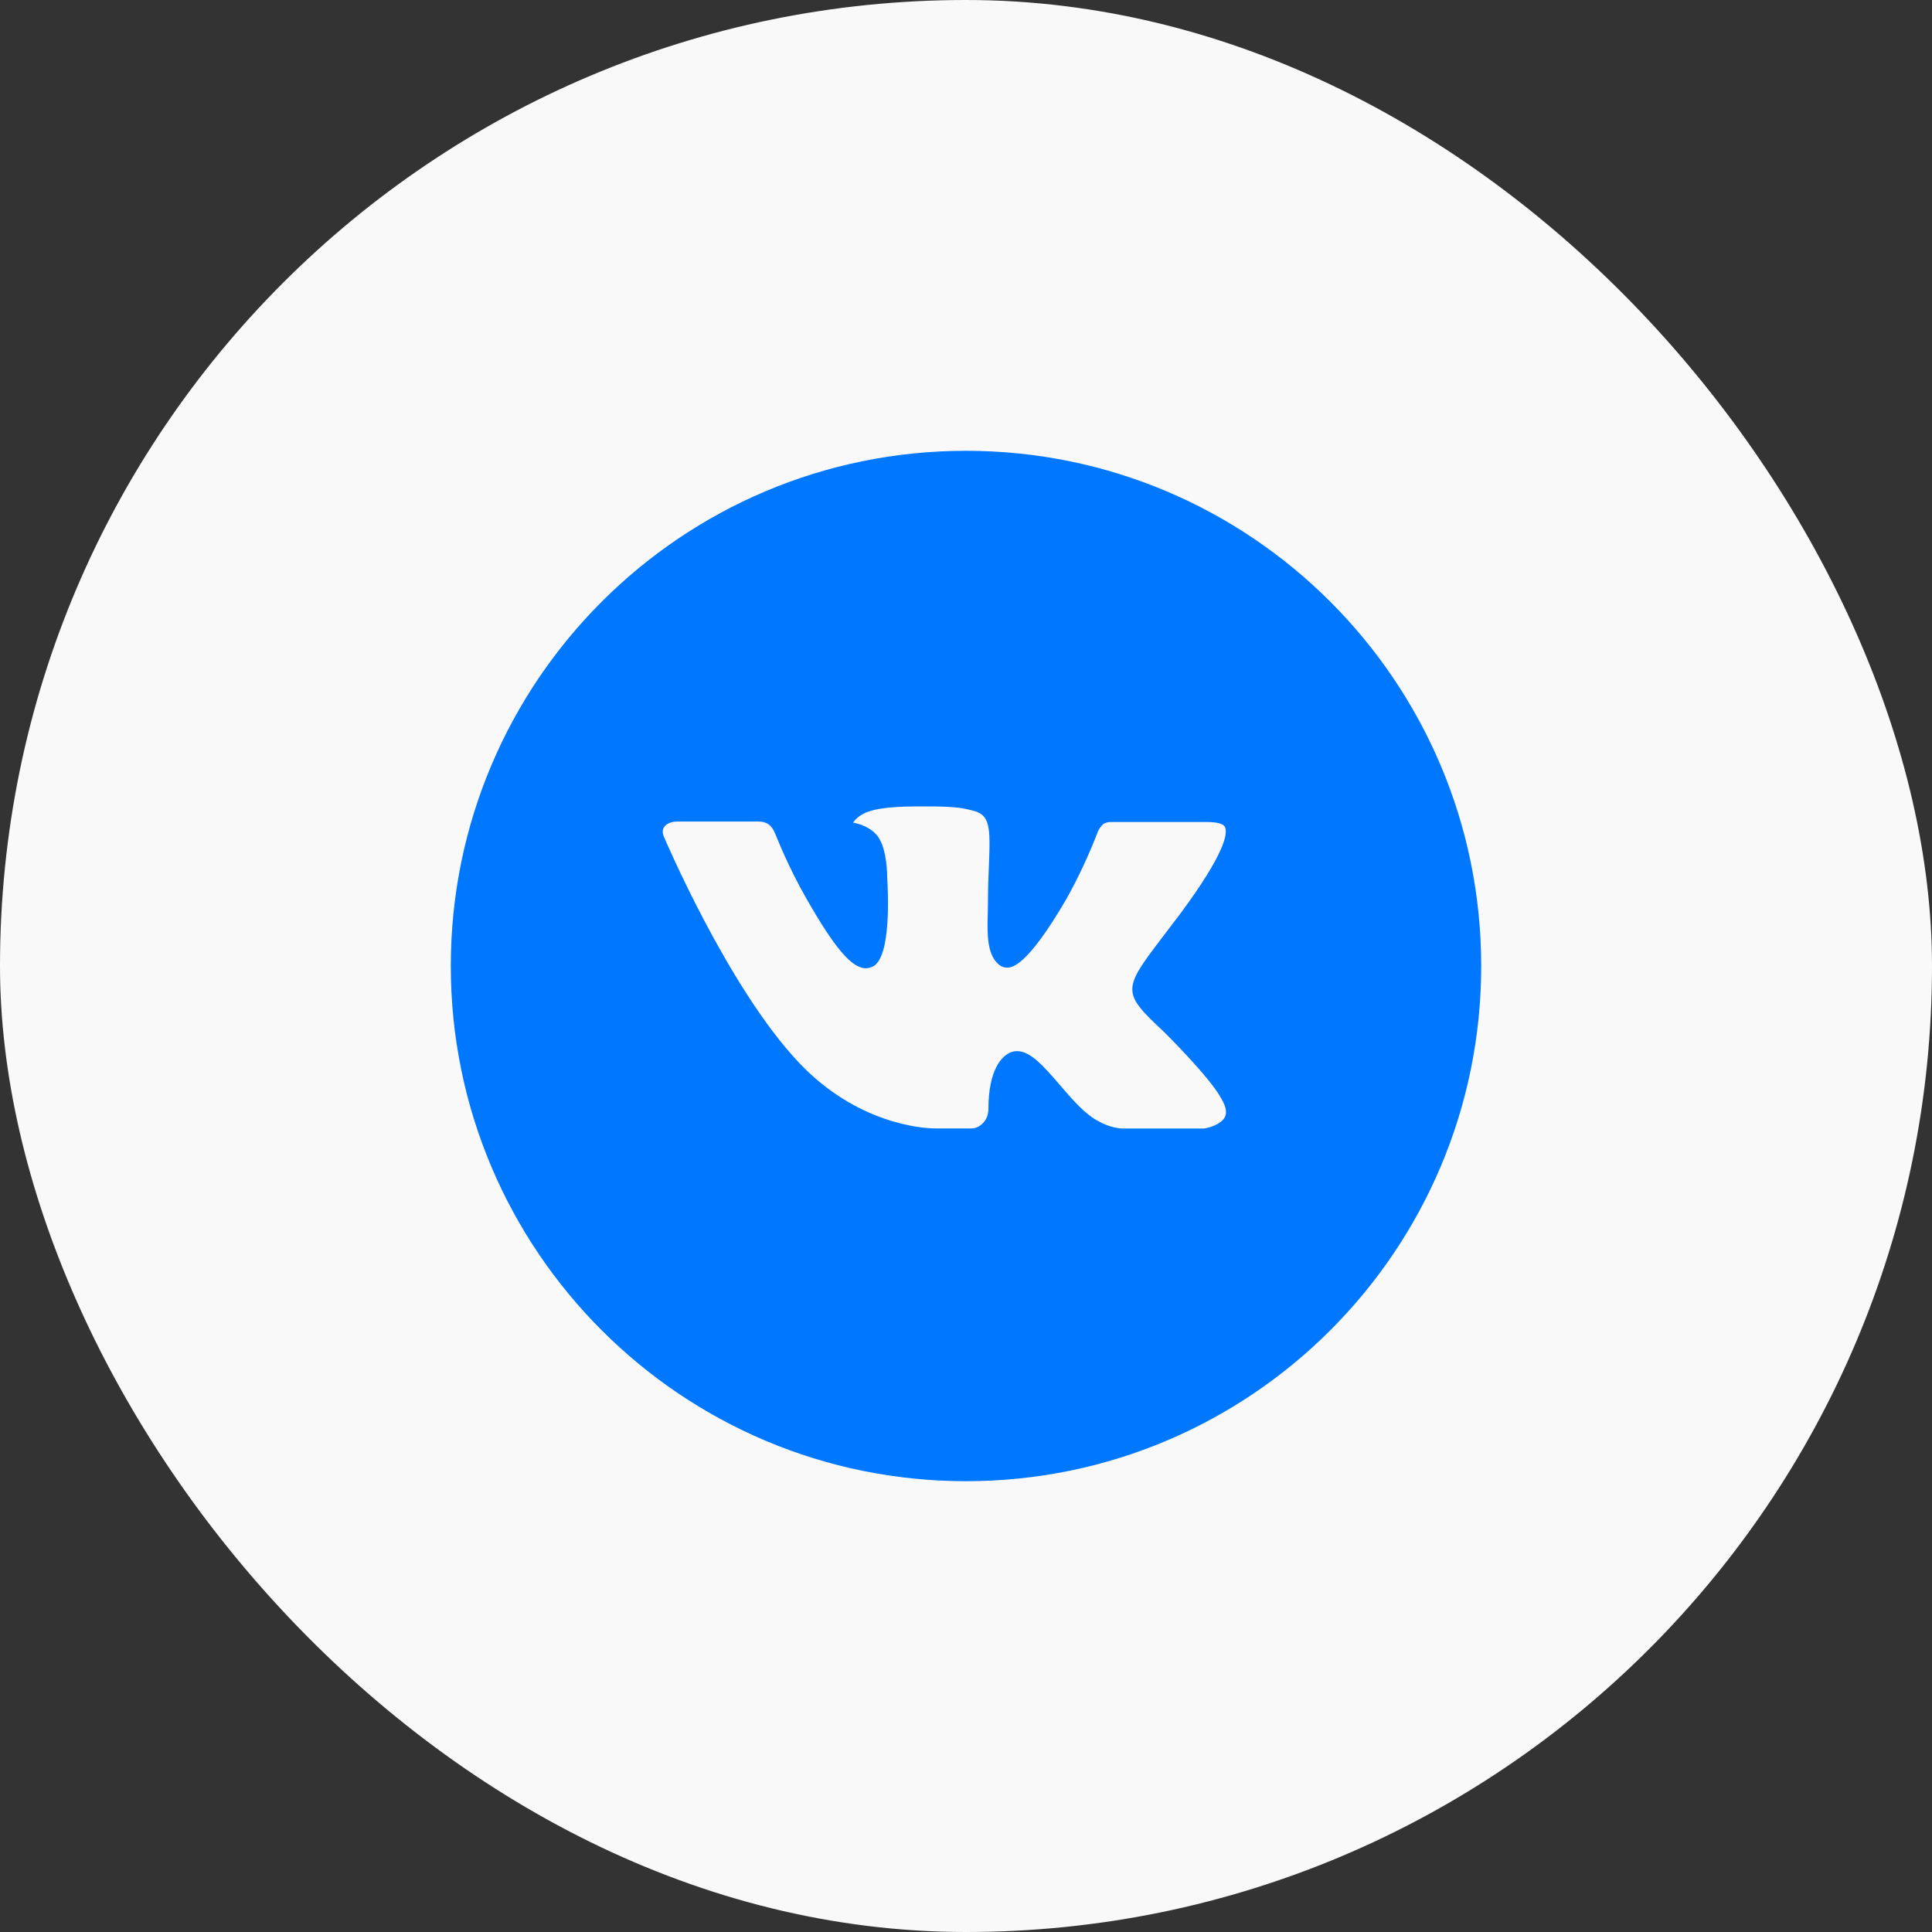
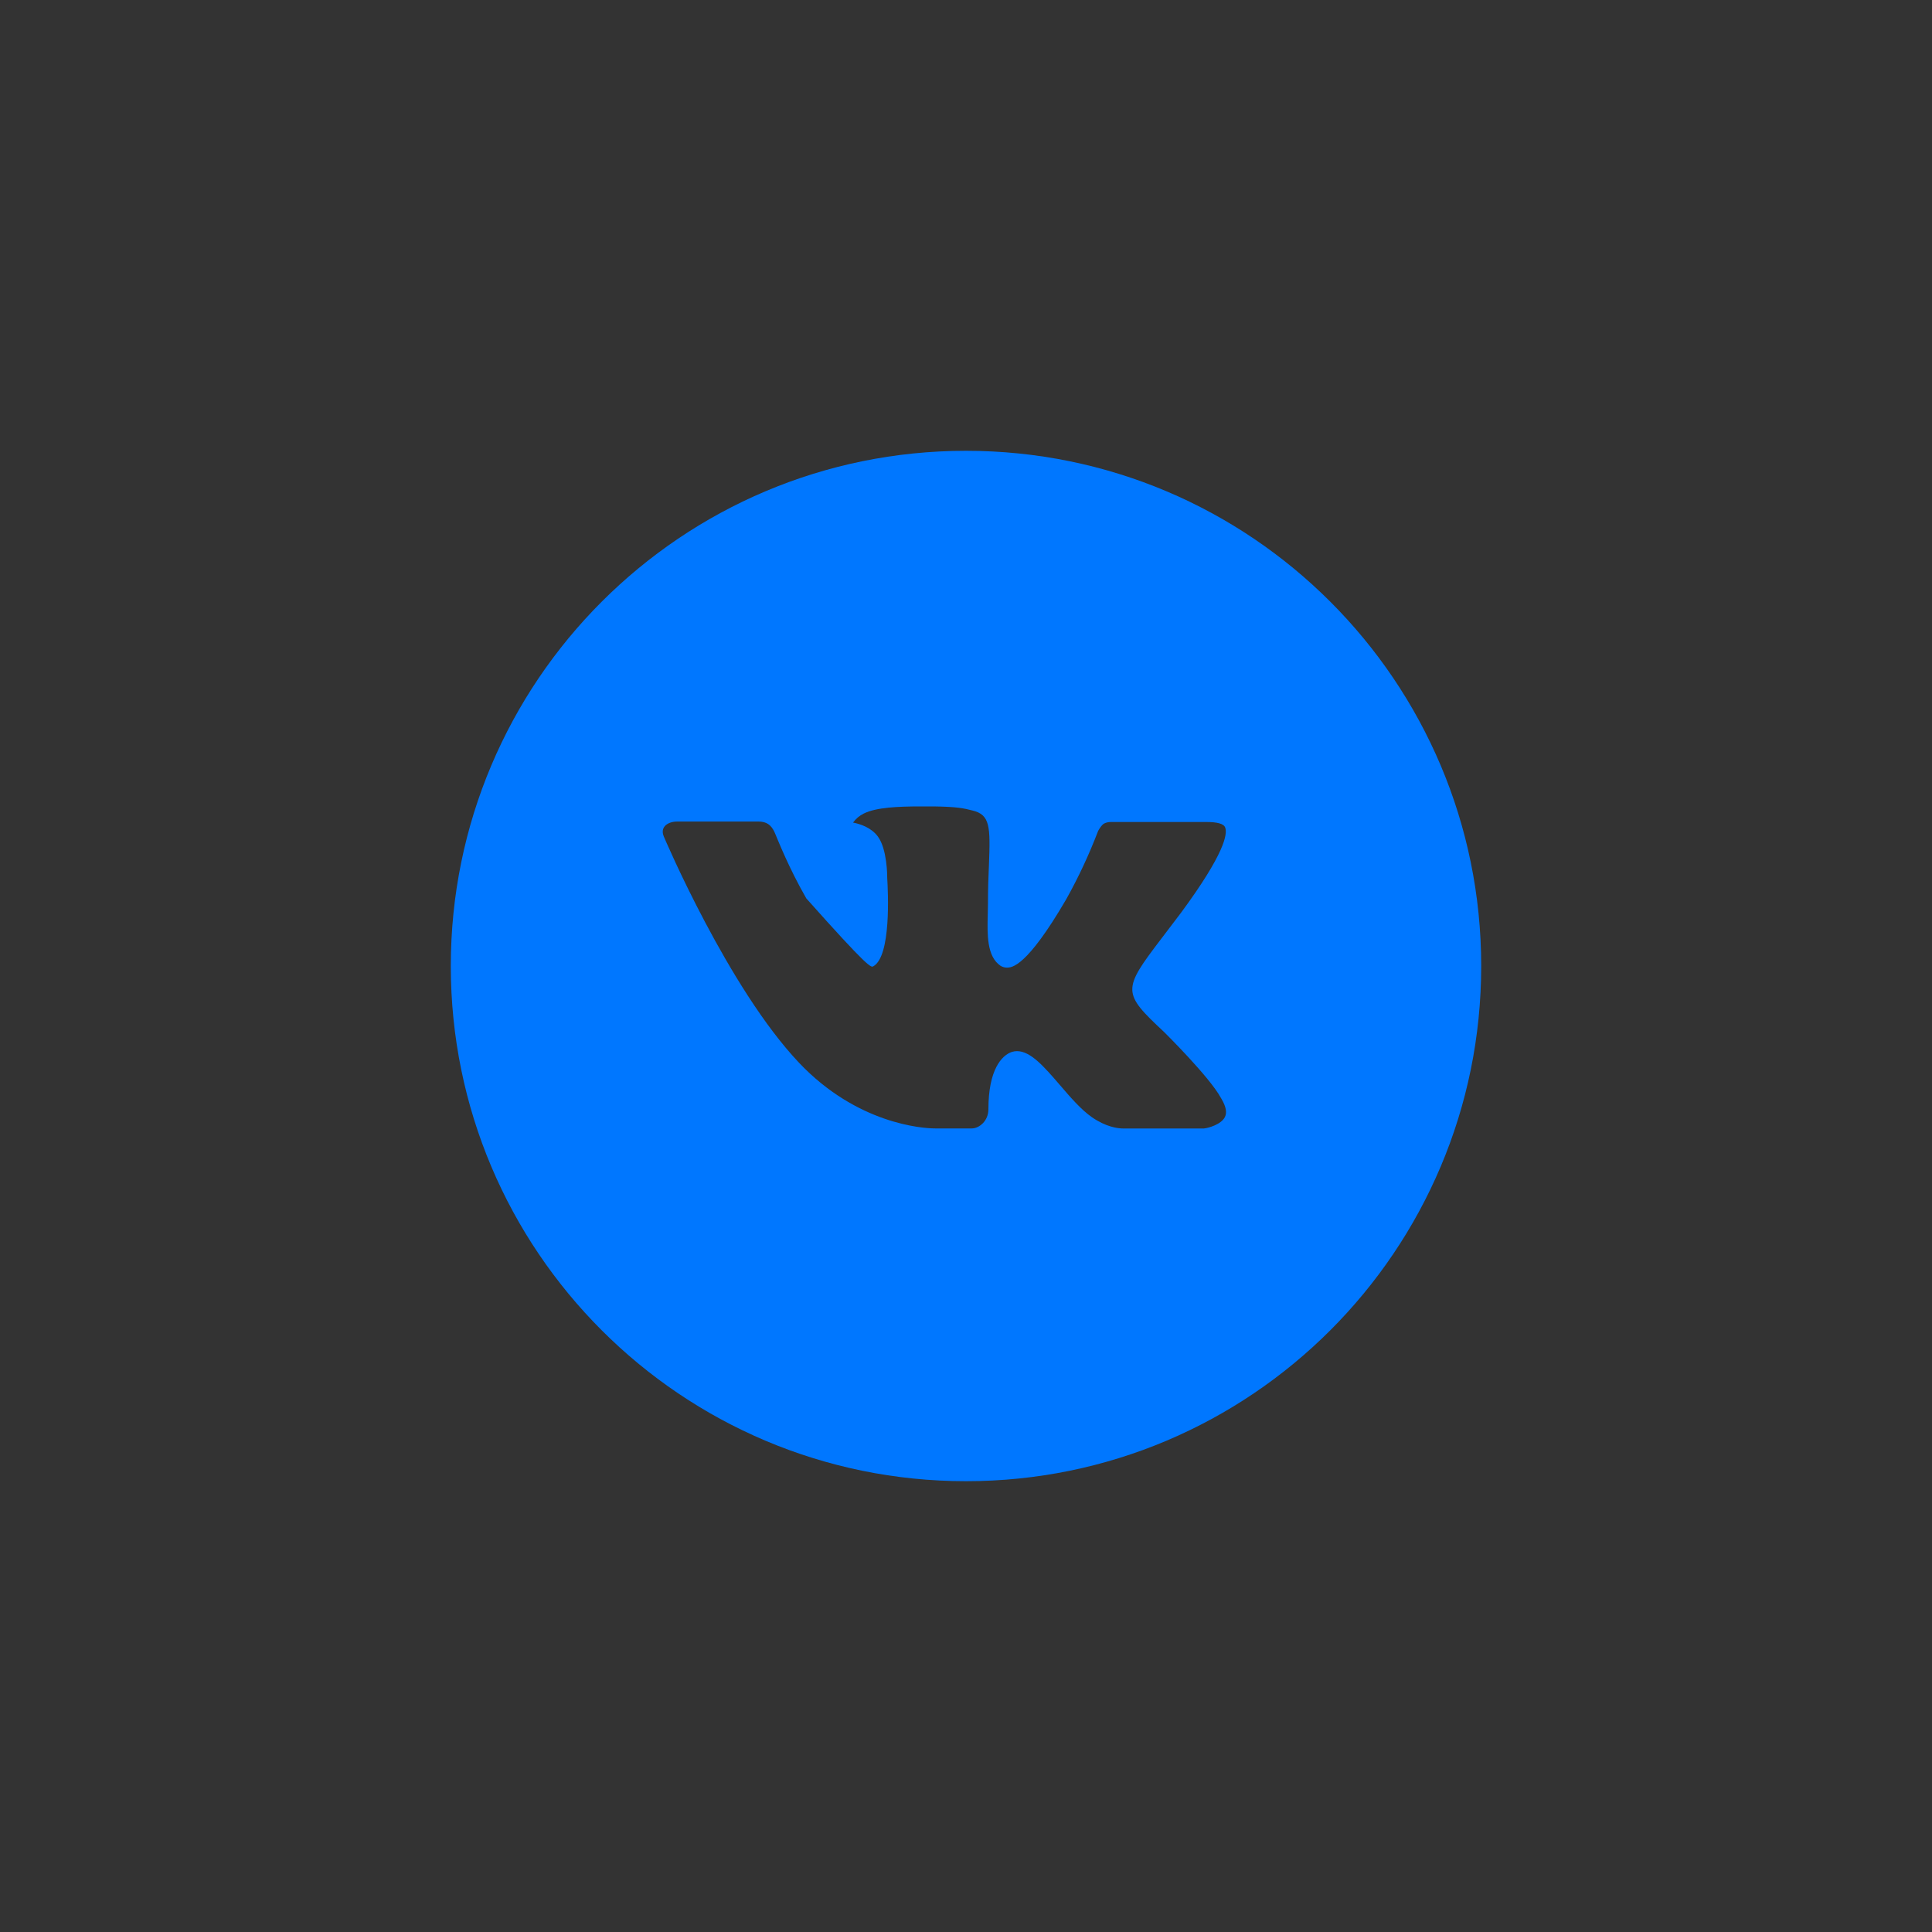
<svg xmlns="http://www.w3.org/2000/svg" width="30" height="30" viewBox="0 0 30 30" fill="none">
  <rect x="0" y="0" width="30" height="30" fill="#333333" stroke="none" />
-   <rect width="30" height="30" rx="15" fill="#F9F9F9" />
-   <path d="M15 7C10.582 7 7 10.582 7 15C7 19.418 10.582 23 15 23C19.418 23 23 19.418 23 15C23 10.582 19.418 7 15 7ZM18.077 16.026C18.077 16.026 18.784 16.724 18.958 17.048C18.963 17.055 18.966 17.062 18.968 17.065C19.038 17.184 19.055 17.277 19.02 17.346C18.962 17.461 18.762 17.517 18.693 17.523H17.443C17.357 17.523 17.175 17.5 16.955 17.348C16.786 17.23 16.619 17.036 16.457 16.847C16.214 16.565 16.004 16.322 15.793 16.322C15.766 16.322 15.739 16.326 15.713 16.334C15.553 16.386 15.348 16.614 15.348 17.223C15.348 17.413 15.198 17.522 15.092 17.522H14.52C14.325 17.522 13.309 17.453 12.409 16.504C11.307 15.342 10.316 13.01 10.307 12.988C10.245 12.838 10.374 12.757 10.515 12.757H11.777C11.946 12.757 12.001 12.859 12.039 12.95C12.084 13.056 12.249 13.477 12.52 13.95C12.959 14.722 13.228 15.035 13.444 15.035C13.485 15.034 13.524 15.024 13.56 15.005C13.842 14.848 13.789 13.844 13.777 13.636C13.777 13.597 13.776 13.187 13.632 12.99C13.528 12.848 13.352 12.793 13.246 12.773C13.289 12.714 13.346 12.665 13.412 12.633C13.605 12.536 13.953 12.522 14.299 12.522H14.492C14.867 12.527 14.963 12.551 15.099 12.585C15.374 12.651 15.38 12.828 15.356 13.436C15.348 13.608 15.341 13.803 15.341 14.033C15.341 14.083 15.338 14.137 15.338 14.193C15.33 14.502 15.32 14.853 15.538 14.998C15.567 15.015 15.6 15.025 15.633 15.025C15.709 15.025 15.938 15.025 16.556 13.964C16.747 13.623 16.912 13.268 17.052 12.902C17.064 12.881 17.101 12.814 17.144 12.788C17.176 12.772 17.212 12.764 17.247 12.764H18.732C18.893 12.764 19.004 12.788 19.025 12.851C19.062 12.95 19.018 13.252 18.341 14.17L18.038 14.569C17.424 15.374 17.424 15.415 18.077 16.026Z" fill="#0077FF" />
+   <path d="M15 7C10.582 7 7 10.582 7 15C7 19.418 10.582 23 15 23C19.418 23 23 19.418 23 15C23 10.582 19.418 7 15 7ZM18.077 16.026C18.077 16.026 18.784 16.724 18.958 17.048C18.963 17.055 18.966 17.062 18.968 17.065C19.038 17.184 19.055 17.277 19.02 17.346C18.962 17.461 18.762 17.517 18.693 17.523H17.443C17.357 17.523 17.175 17.5 16.955 17.348C16.786 17.23 16.619 17.036 16.457 16.847C16.214 16.565 16.004 16.322 15.793 16.322C15.766 16.322 15.739 16.326 15.713 16.334C15.553 16.386 15.348 16.614 15.348 17.223C15.348 17.413 15.198 17.522 15.092 17.522H14.52C14.325 17.522 13.309 17.453 12.409 16.504C11.307 15.342 10.316 13.01 10.307 12.988C10.245 12.838 10.374 12.757 10.515 12.757H11.777C11.946 12.757 12.001 12.859 12.039 12.95C12.084 13.056 12.249 13.477 12.52 13.95C13.485 15.034 13.524 15.024 13.56 15.005C13.842 14.848 13.789 13.844 13.777 13.636C13.777 13.597 13.776 13.187 13.632 12.99C13.528 12.848 13.352 12.793 13.246 12.773C13.289 12.714 13.346 12.665 13.412 12.633C13.605 12.536 13.953 12.522 14.299 12.522H14.492C14.867 12.527 14.963 12.551 15.099 12.585C15.374 12.651 15.38 12.828 15.356 13.436C15.348 13.608 15.341 13.803 15.341 14.033C15.341 14.083 15.338 14.137 15.338 14.193C15.33 14.502 15.32 14.853 15.538 14.998C15.567 15.015 15.6 15.025 15.633 15.025C15.709 15.025 15.938 15.025 16.556 13.964C16.747 13.623 16.912 13.268 17.052 12.902C17.064 12.881 17.101 12.814 17.144 12.788C17.176 12.772 17.212 12.764 17.247 12.764H18.732C18.893 12.764 19.004 12.788 19.025 12.851C19.062 12.95 19.018 13.252 18.341 14.17L18.038 14.569C17.424 15.374 17.424 15.415 18.077 16.026Z" fill="#0077FF" />
</svg>